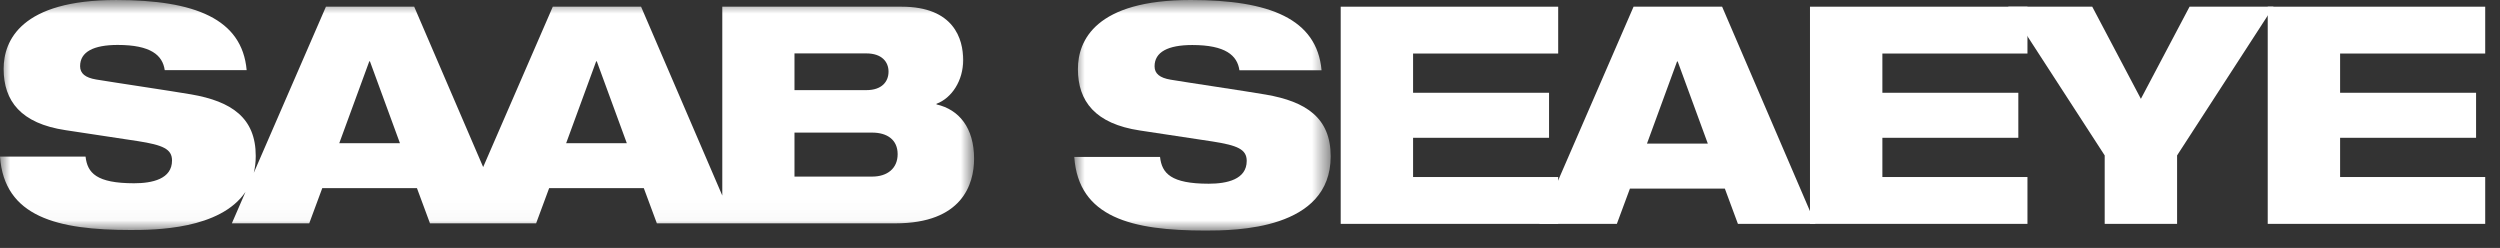
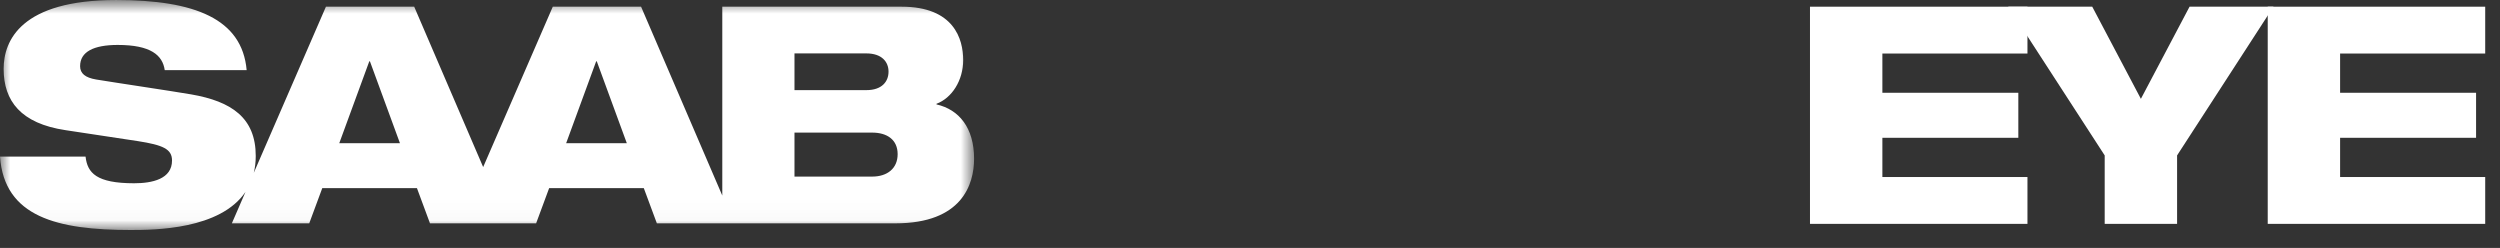
<svg xmlns="http://www.w3.org/2000/svg" xmlns:xlink="http://www.w3.org/1999/xlink" width="121px" height="12px" viewBox="0 0 121 12" version="1.1">
  <rect x="0" y="0" width="121" height="12" fill="#333333" stroke="none" />
  <title>saab-seaeye-white</title>
  <desc>Created with Sketch.</desc>
  <defs>
-     <polygon id="path-1" points="0.994 0.841 13.405 0.841 13.405 12 0.994 12" />
    <polygon id="path-3" points="0 0.842 47.146 0.842 47.146 11.973 0 11.973" />
  </defs>
  <g id="Page-1" stroke="none" stroke-width="1" fill="none" fill-rule="evenodd">
    <g id="saab-seaeye-white" transform="translate(0, -1)">
      <g id="Group-3" transform="translate(51, 0.159)">
        <mask id="mask-2" fill="white">
          <use xlink:href="#path-1" />
        </mask>
        <g id="Clip-2" />
        <path d="M8.988,4.242 C8.885,3.521 8.311,3.02 6.706,3.02 C5.529,3.02 4.881,3.359 4.881,4.05 C4.881,4.404 5.131,4.61 5.661,4.698 C6.544,4.846 9.238,5.243 10.269,5.42 C12.227,5.758 13.405,6.553 13.405,8.408 C13.405,11.971 8.782,12 7.339,12 C3.777,12 1.2,11.367 0.994,8.438 L5.146,8.438 C5.234,9.232 5.676,9.733 7.501,9.733 C8.384,9.733 9.341,9.527 9.341,8.629 C9.341,8.07 8.9,7.878 7.678,7.687 L4.174,7.157 C2.01,6.833 1.171,5.744 1.171,4.183 C1.171,2.799 2.025,0.841 6.633,0.841 C10.445,0.841 12.742,1.754 12.963,4.242 L8.988,4.242 Z" id="Fill-1" fill="#FFFFFF" mask="url(#mask-2)" />
      </g>
-       <polygon id="Fill-4" fill="#FFFFFF" points="64.89 1.324 75.416 1.324 75.416 3.591 68.393 3.591 68.393 5.49 74.974 5.49 74.974 7.669 68.393 7.669 68.393 9.568 75.416 9.568 75.416 11.835 64.89 11.835" />
-       <path d="M81.2,3.974 L81.17,3.974 L79.714,7.949 L82.658,7.949 L81.2,3.974 Z M79.065,1.323 L83.35,1.323 L87.868,11.835 L84.115,11.835 L83.482,10.127 L78.889,10.127 L78.256,11.835 L74.502,11.835 L79.065,1.323 Z" id="Fill-6" fill="#FFFFFF" />
      <polygon id="Fill-8" fill="#FFFFFF" points="87.603 1.324 98.129 1.324 98.129 3.591 91.107 3.591 91.107 5.49 97.687 5.49 97.687 7.669 91.107 7.669 91.107 9.568 98.129 9.568 98.129 11.835 87.603 11.835" />
      <polygon id="Fill-10" fill="#FFFFFF" points="101.867 8.522 97.2 1.323 101.264 1.323 103.619 5.784 105.975 1.323 110.037 1.323 105.371 8.522 105.371 11.835 101.867 11.835" />
      <polygon id="Fill-12" fill="#FFFFFF" points="109.758 1.324 120.284 1.324 120.284 3.591 113.261 3.591 113.261 5.49 119.842 5.49 119.842 7.669 113.261 7.669 113.261 9.568 120.284 9.568 120.284 11.835 109.758 11.835" />
      <g id="Group-16" transform="translate(0, 0.159)">
        <mask id="mask-4" fill="white">
          <use xlink:href="#path-3" />
        </mask>
        <g id="Clip-15" />
        <path d="M42.212,9.388 L38.453,9.388 L38.453,7.259 L42.212,7.259 C42.947,7.259 43.446,7.612 43.446,8.302 C43.446,8.992 42.947,9.388 42.212,9.388 Z M38.453,3.426 L41.933,3.426 C42.682,3.426 43.005,3.838 43.005,4.307 C43.005,4.792 42.682,5.203 41.933,5.203 L38.453,5.203 L38.453,3.426 Z M27.401,7.773 L28.855,3.808 L28.884,3.808 L30.338,7.773 L27.401,7.773 Z M16.42,7.773 L17.874,3.808 L17.904,3.808 L19.358,7.773 L16.42,7.773 Z M45.325,5.894 L45.325,5.864 C46.074,5.585 46.618,4.733 46.618,3.75 C46.618,2.736 46.177,1.165 43.637,1.165 L34.959,1.165 L34.959,10.306 L31.028,1.165 L26.755,1.165 L23.385,8.927 L20.047,1.165 L15.775,1.165 L12.284,9.204 C12.344,8.955 12.378,8.686 12.378,8.39 C12.378,6.54 11.204,5.747 9.251,5.409 C8.223,5.233 5.536,4.836 4.655,4.689 C4.126,4.601 3.877,4.395 3.877,4.043 C3.877,3.353 4.522,3.016 5.697,3.016 C7.298,3.016 7.87,3.514 7.973,4.234 L11.938,4.234 C11.718,1.753 9.427,0.842 5.624,0.842 C1.028,0.842 0.176,2.795 0.176,4.175 C0.176,5.732 1.013,6.818 3.172,7.141 L6.667,7.67 C7.885,7.861 8.326,8.052 8.326,8.61 C8.326,9.505 7.371,9.711 6.49,9.711 C4.67,9.711 4.229,9.212 4.141,8.419 L-0,8.419 C0.206,11.341 2.775,11.973 6.329,11.973 C7.479,11.973 10.656,11.951 11.883,10.127 L11.222,11.65 L14.967,11.65 L15.598,9.946 L20.18,9.946 L20.811,11.65 L25.948,11.65 L26.579,9.946 L31.16,9.946 L31.792,11.65 L43.343,11.65 C46.559,11.65 47.146,9.77 47.146,8.522 C47.146,7.039 46.427,6.143 45.325,5.894 Z" id="Fill-14" fill="#FFFFFF" mask="url(#mask-4)" />
      </g>
    </g>
  </g>
</svg>